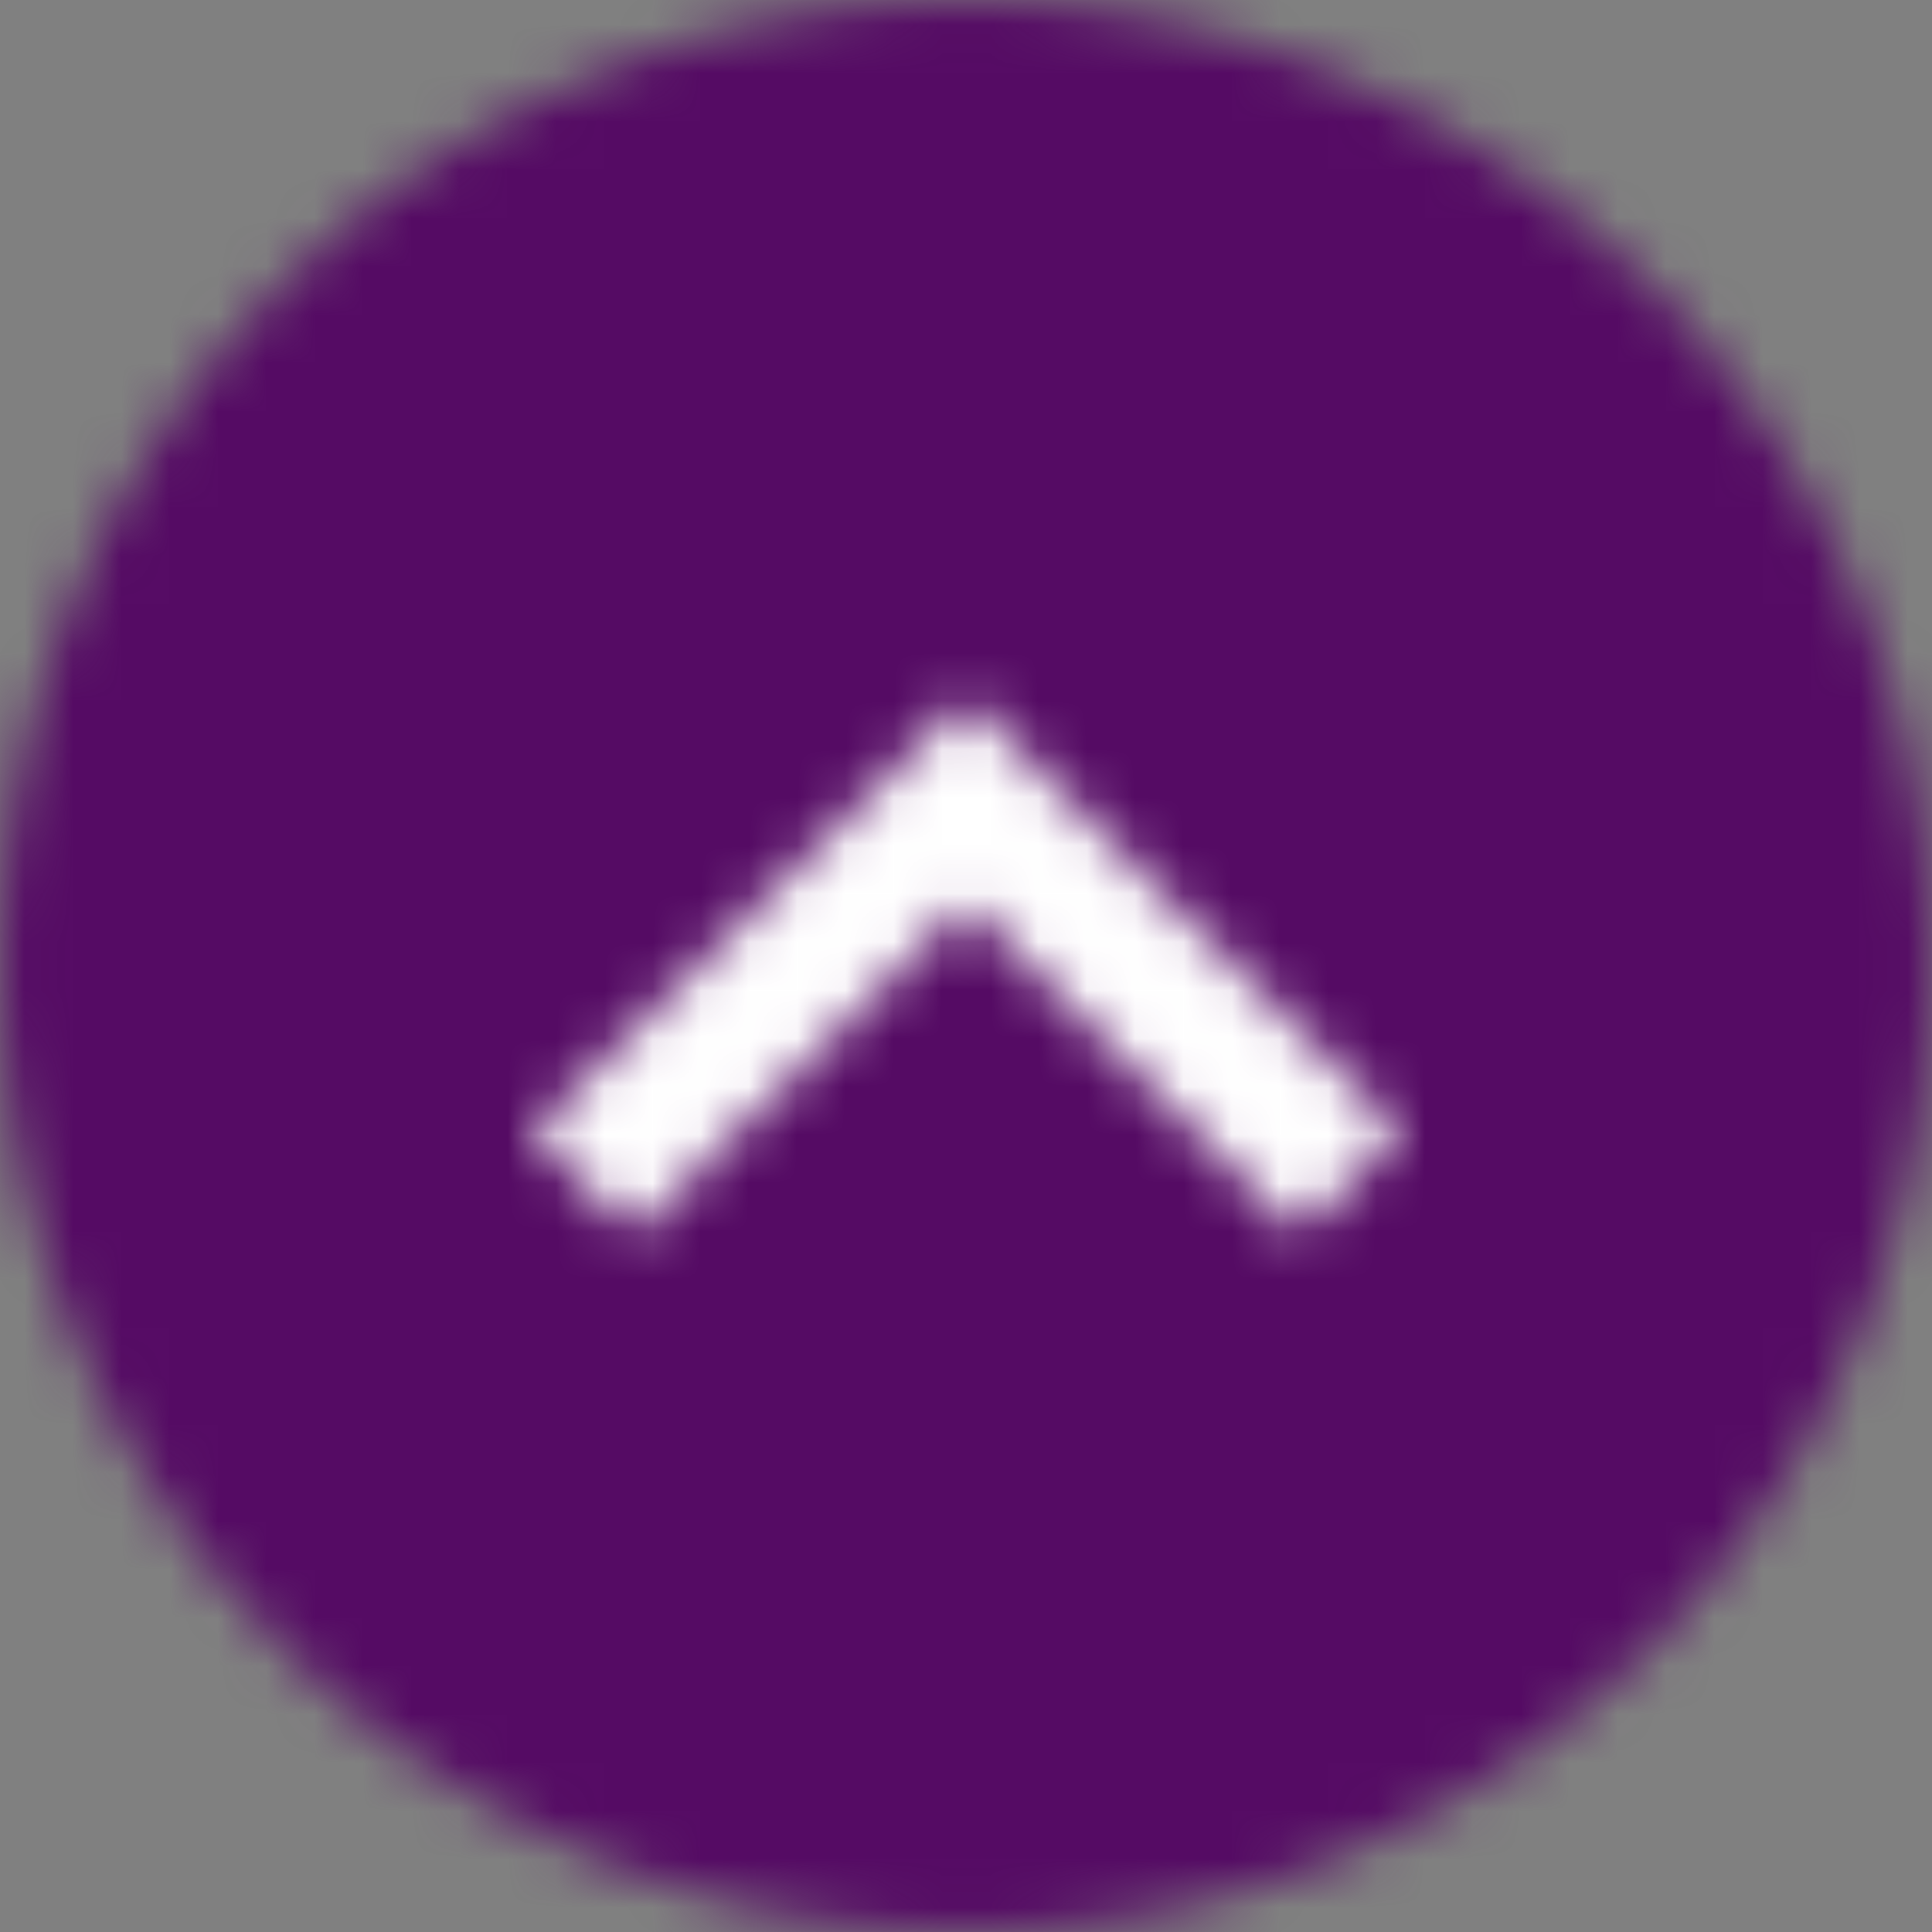
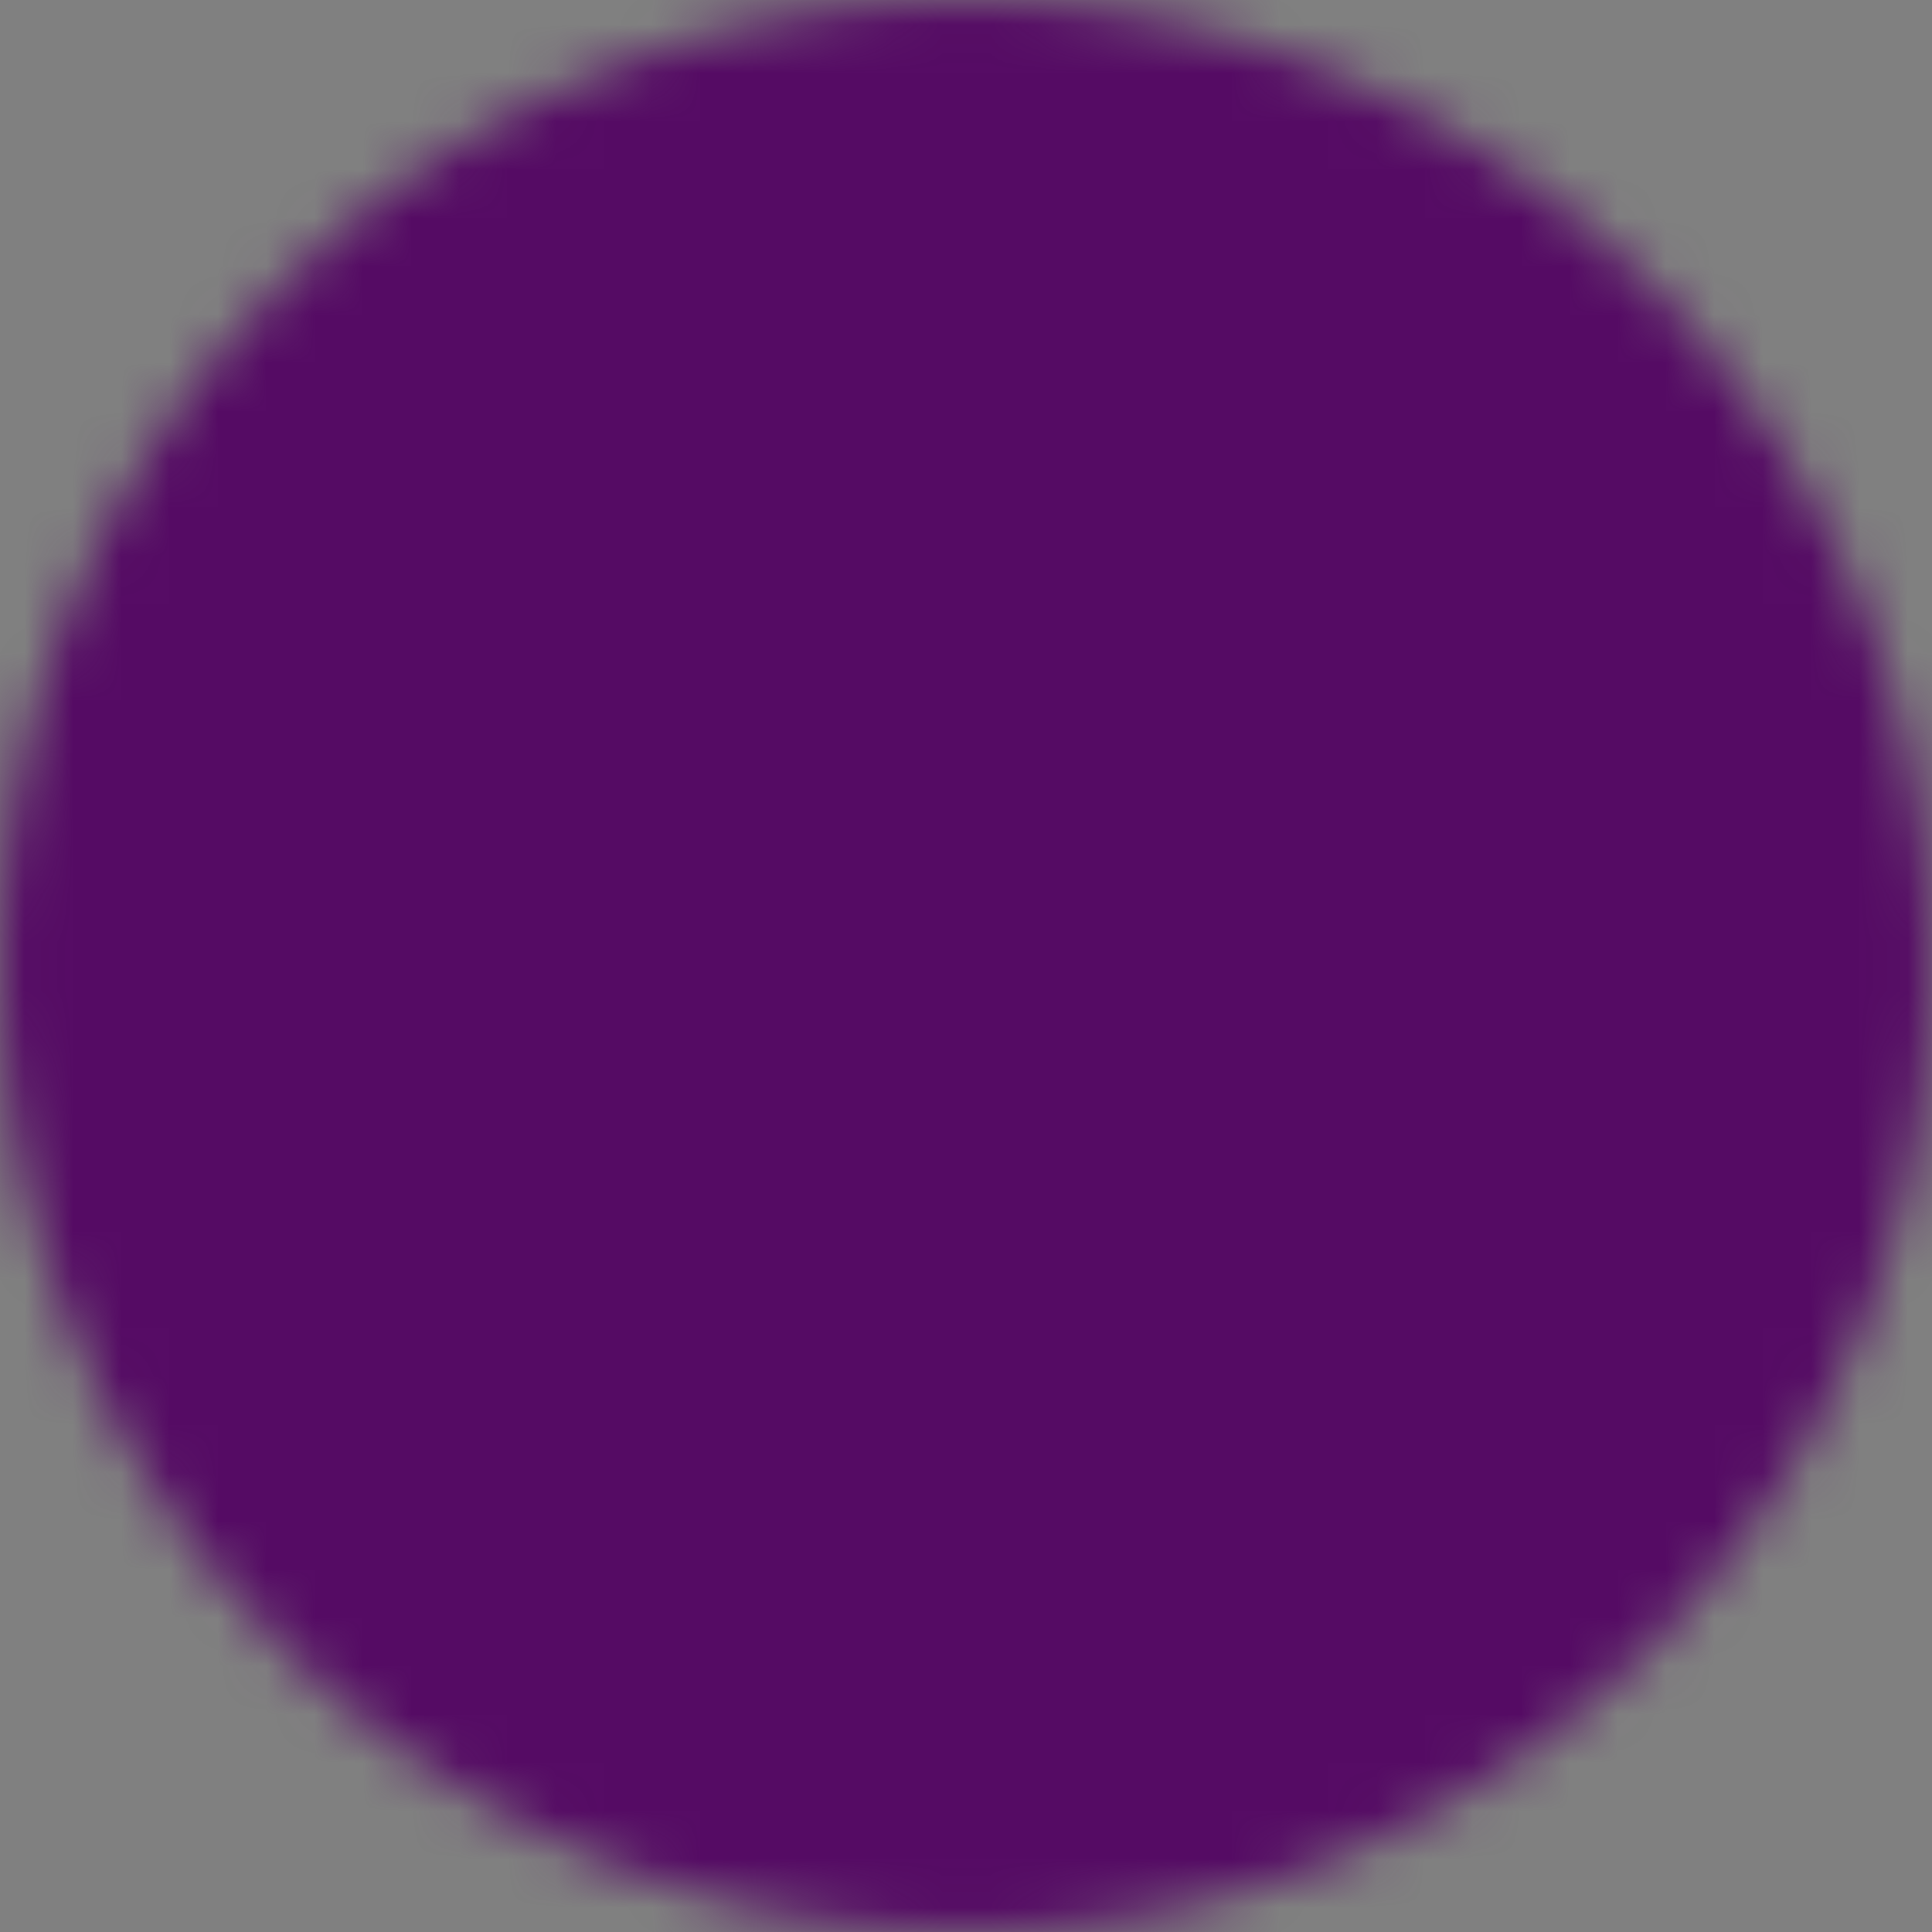
<svg xmlns="http://www.w3.org/2000/svg" xmlns:xlink="http://www.w3.org/1999/xlink" width="40px" height="40px" viewBox="0 0 40 40" version="1.1">
  <rect x="0" y="0" width="40" height="40" fill="#808080" stroke="none" />
  <title>Top Page</title>
  <desc>Created with Sketch.</desc>
  <defs>
    <circle id="path-1" cx="20" cy="20" r="20" />
    <polygon id="path-3" points="16.885 15.555 10 8.685 3.115 15.555 1 13.44 10 4.44 19 13.44" />
  </defs>
  <g id="Symbols" stroke="none" stroke-width="1" fill="none" fill-rule="evenodd">
    <g id="Footer-/-Copyright" transform="translate(-1200, -30)">
      <g id="Top-Page" transform="translate(1200, 30)">
        <mask id="mask-2" fill="white">
          <use xlink:href="#path-1" />
        </mask>
        <g id="Shape" fill-rule="nonzero" />
        <g id="Colors/Mapcolor" mask="url(#mask-2)" fill="#550b64" fill-rule="nonzero">
          <rect id="color" x="0" y="0" width="40" height="40" />
        </g>
        <g id="Icons/Arrow/Regular/Up" mask="url(#mask-2)">
          <g transform="translate(10, 10)">
            <mask id="mask-4" fill="white">
              <use xlink:href="#path-3" />
            </mask>
            <g id="Shape" stroke="none" fill="none" fill-rule="nonzero" />
            <g id="Colors/*White" stroke="none" fill="none" mask="url(#mask-4)" fill-rule="nonzero">
-               <rect id="color" fill="#FFFFFF" x="0" y="0" width="20" height="20" />
-             </g>
+               </g>
          </g>
        </g>
      </g>
    </g>
  </g>
</svg>